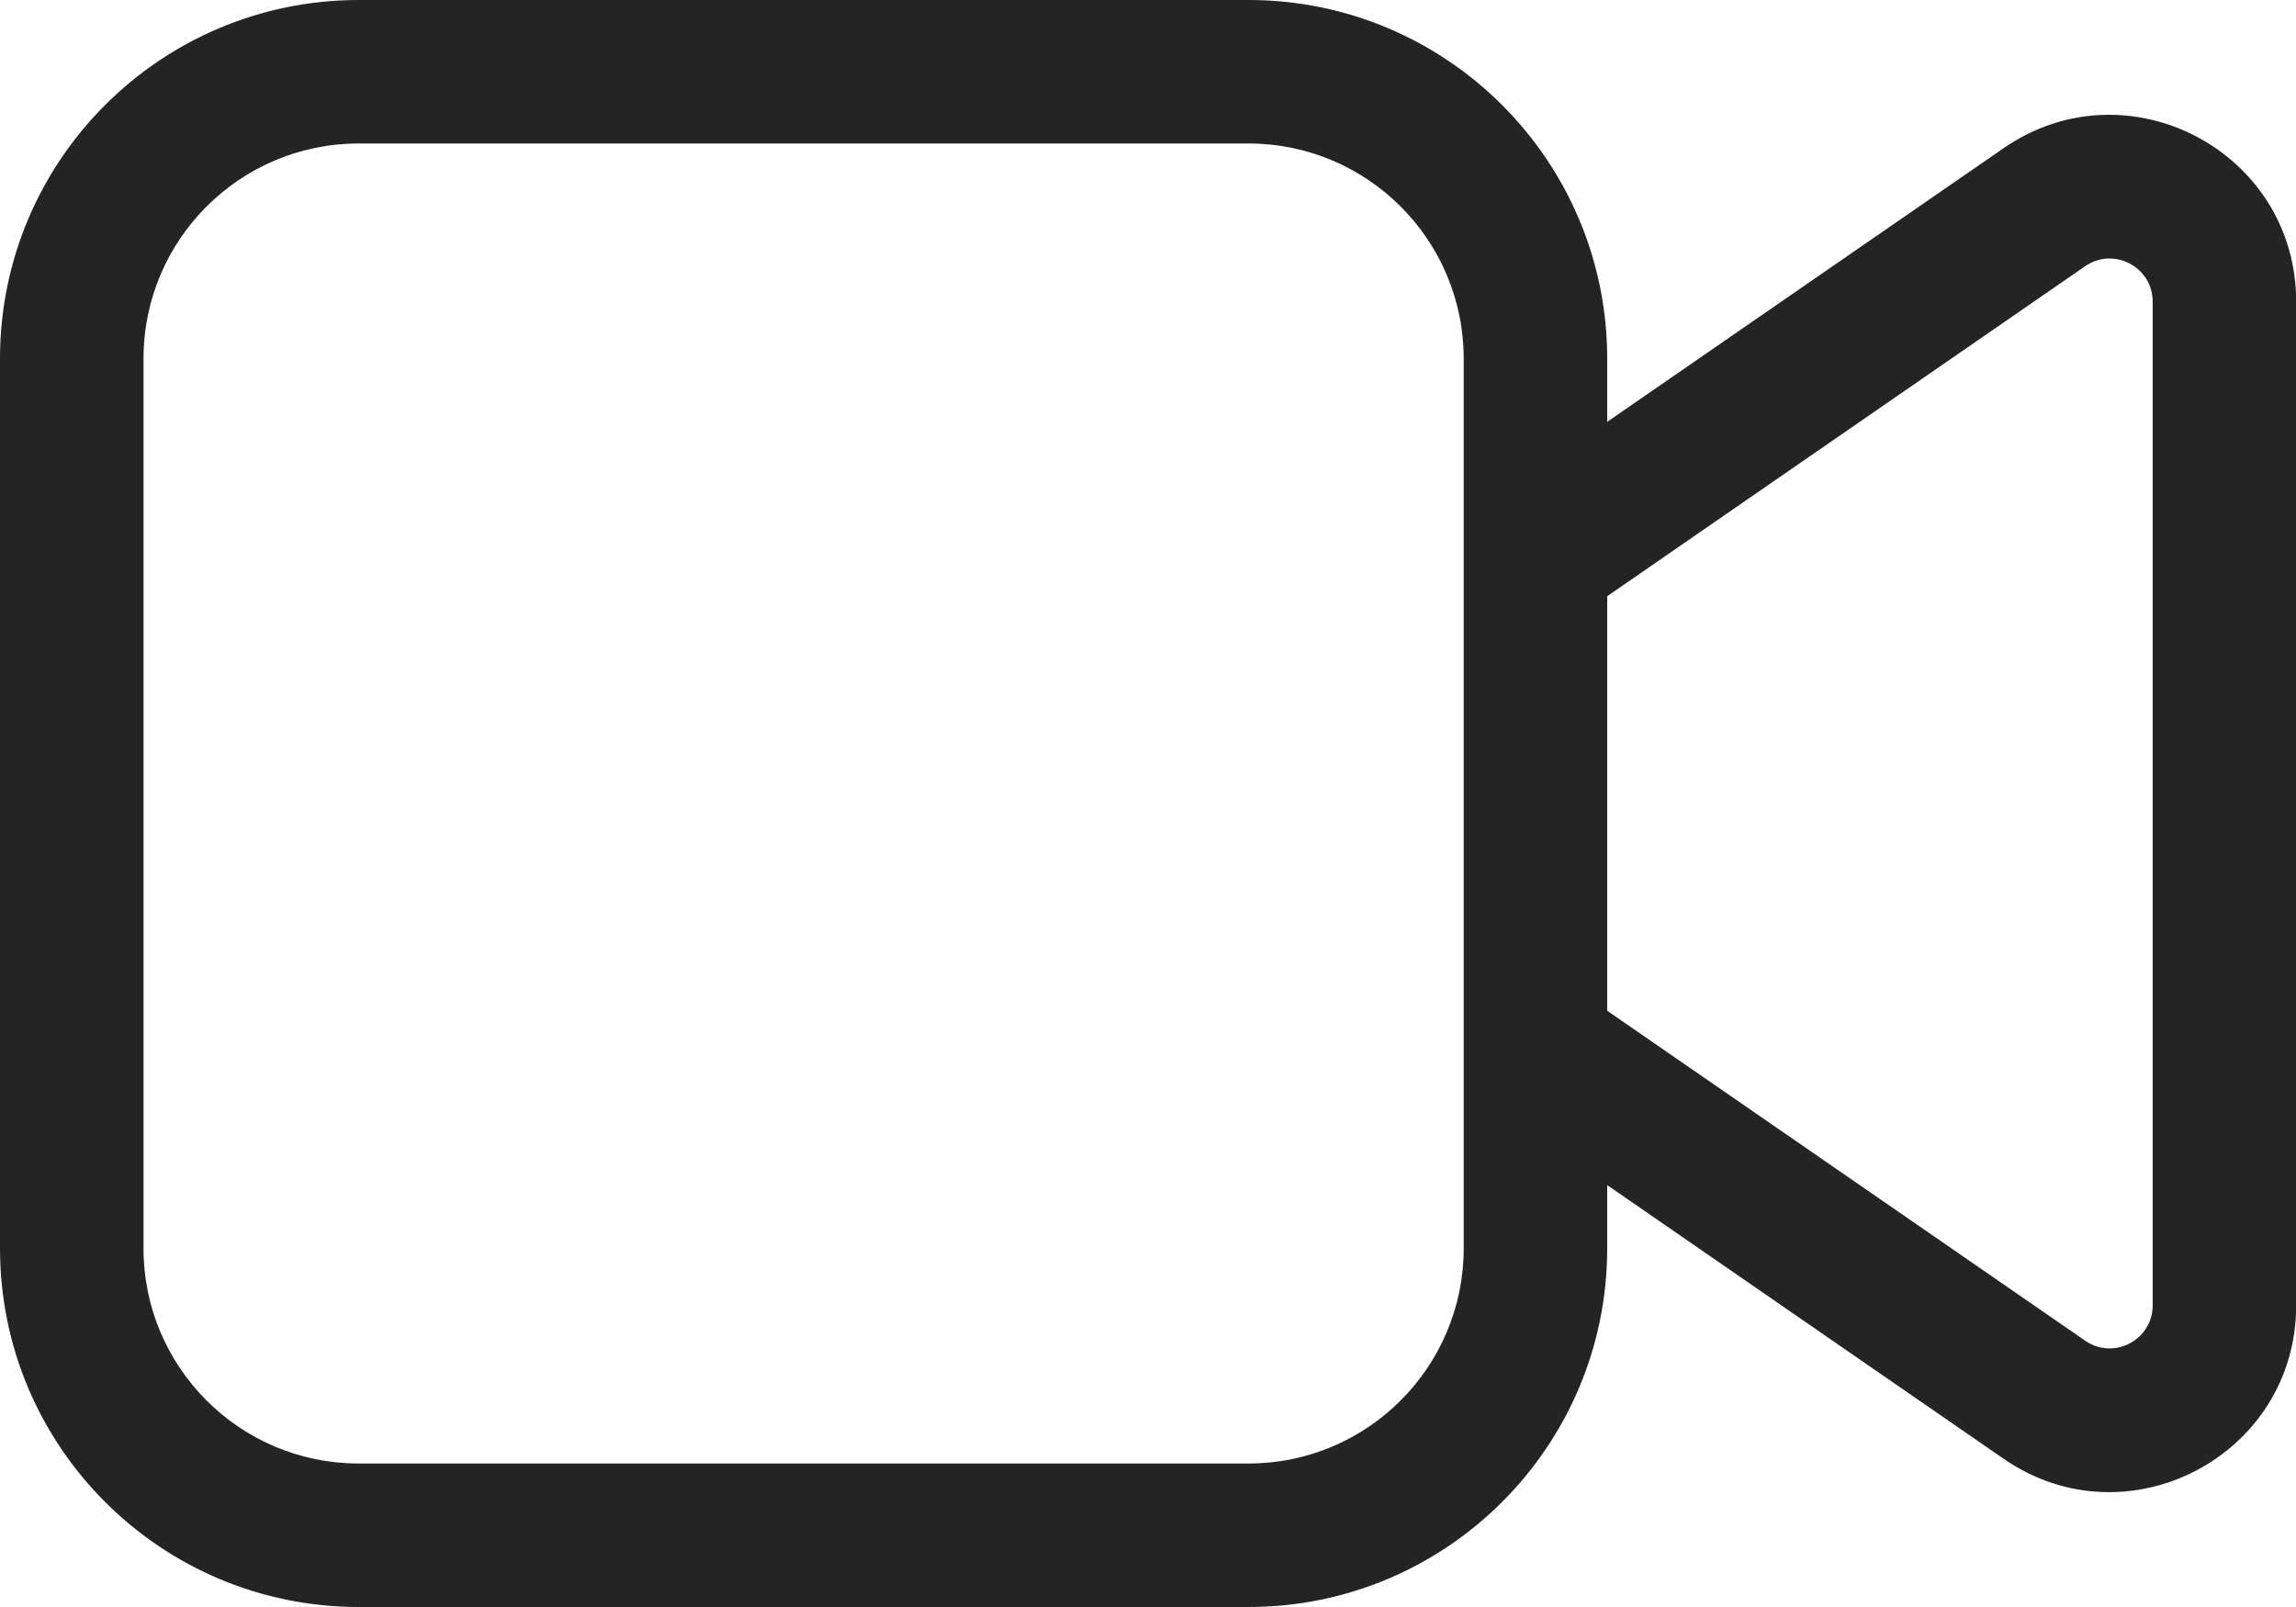
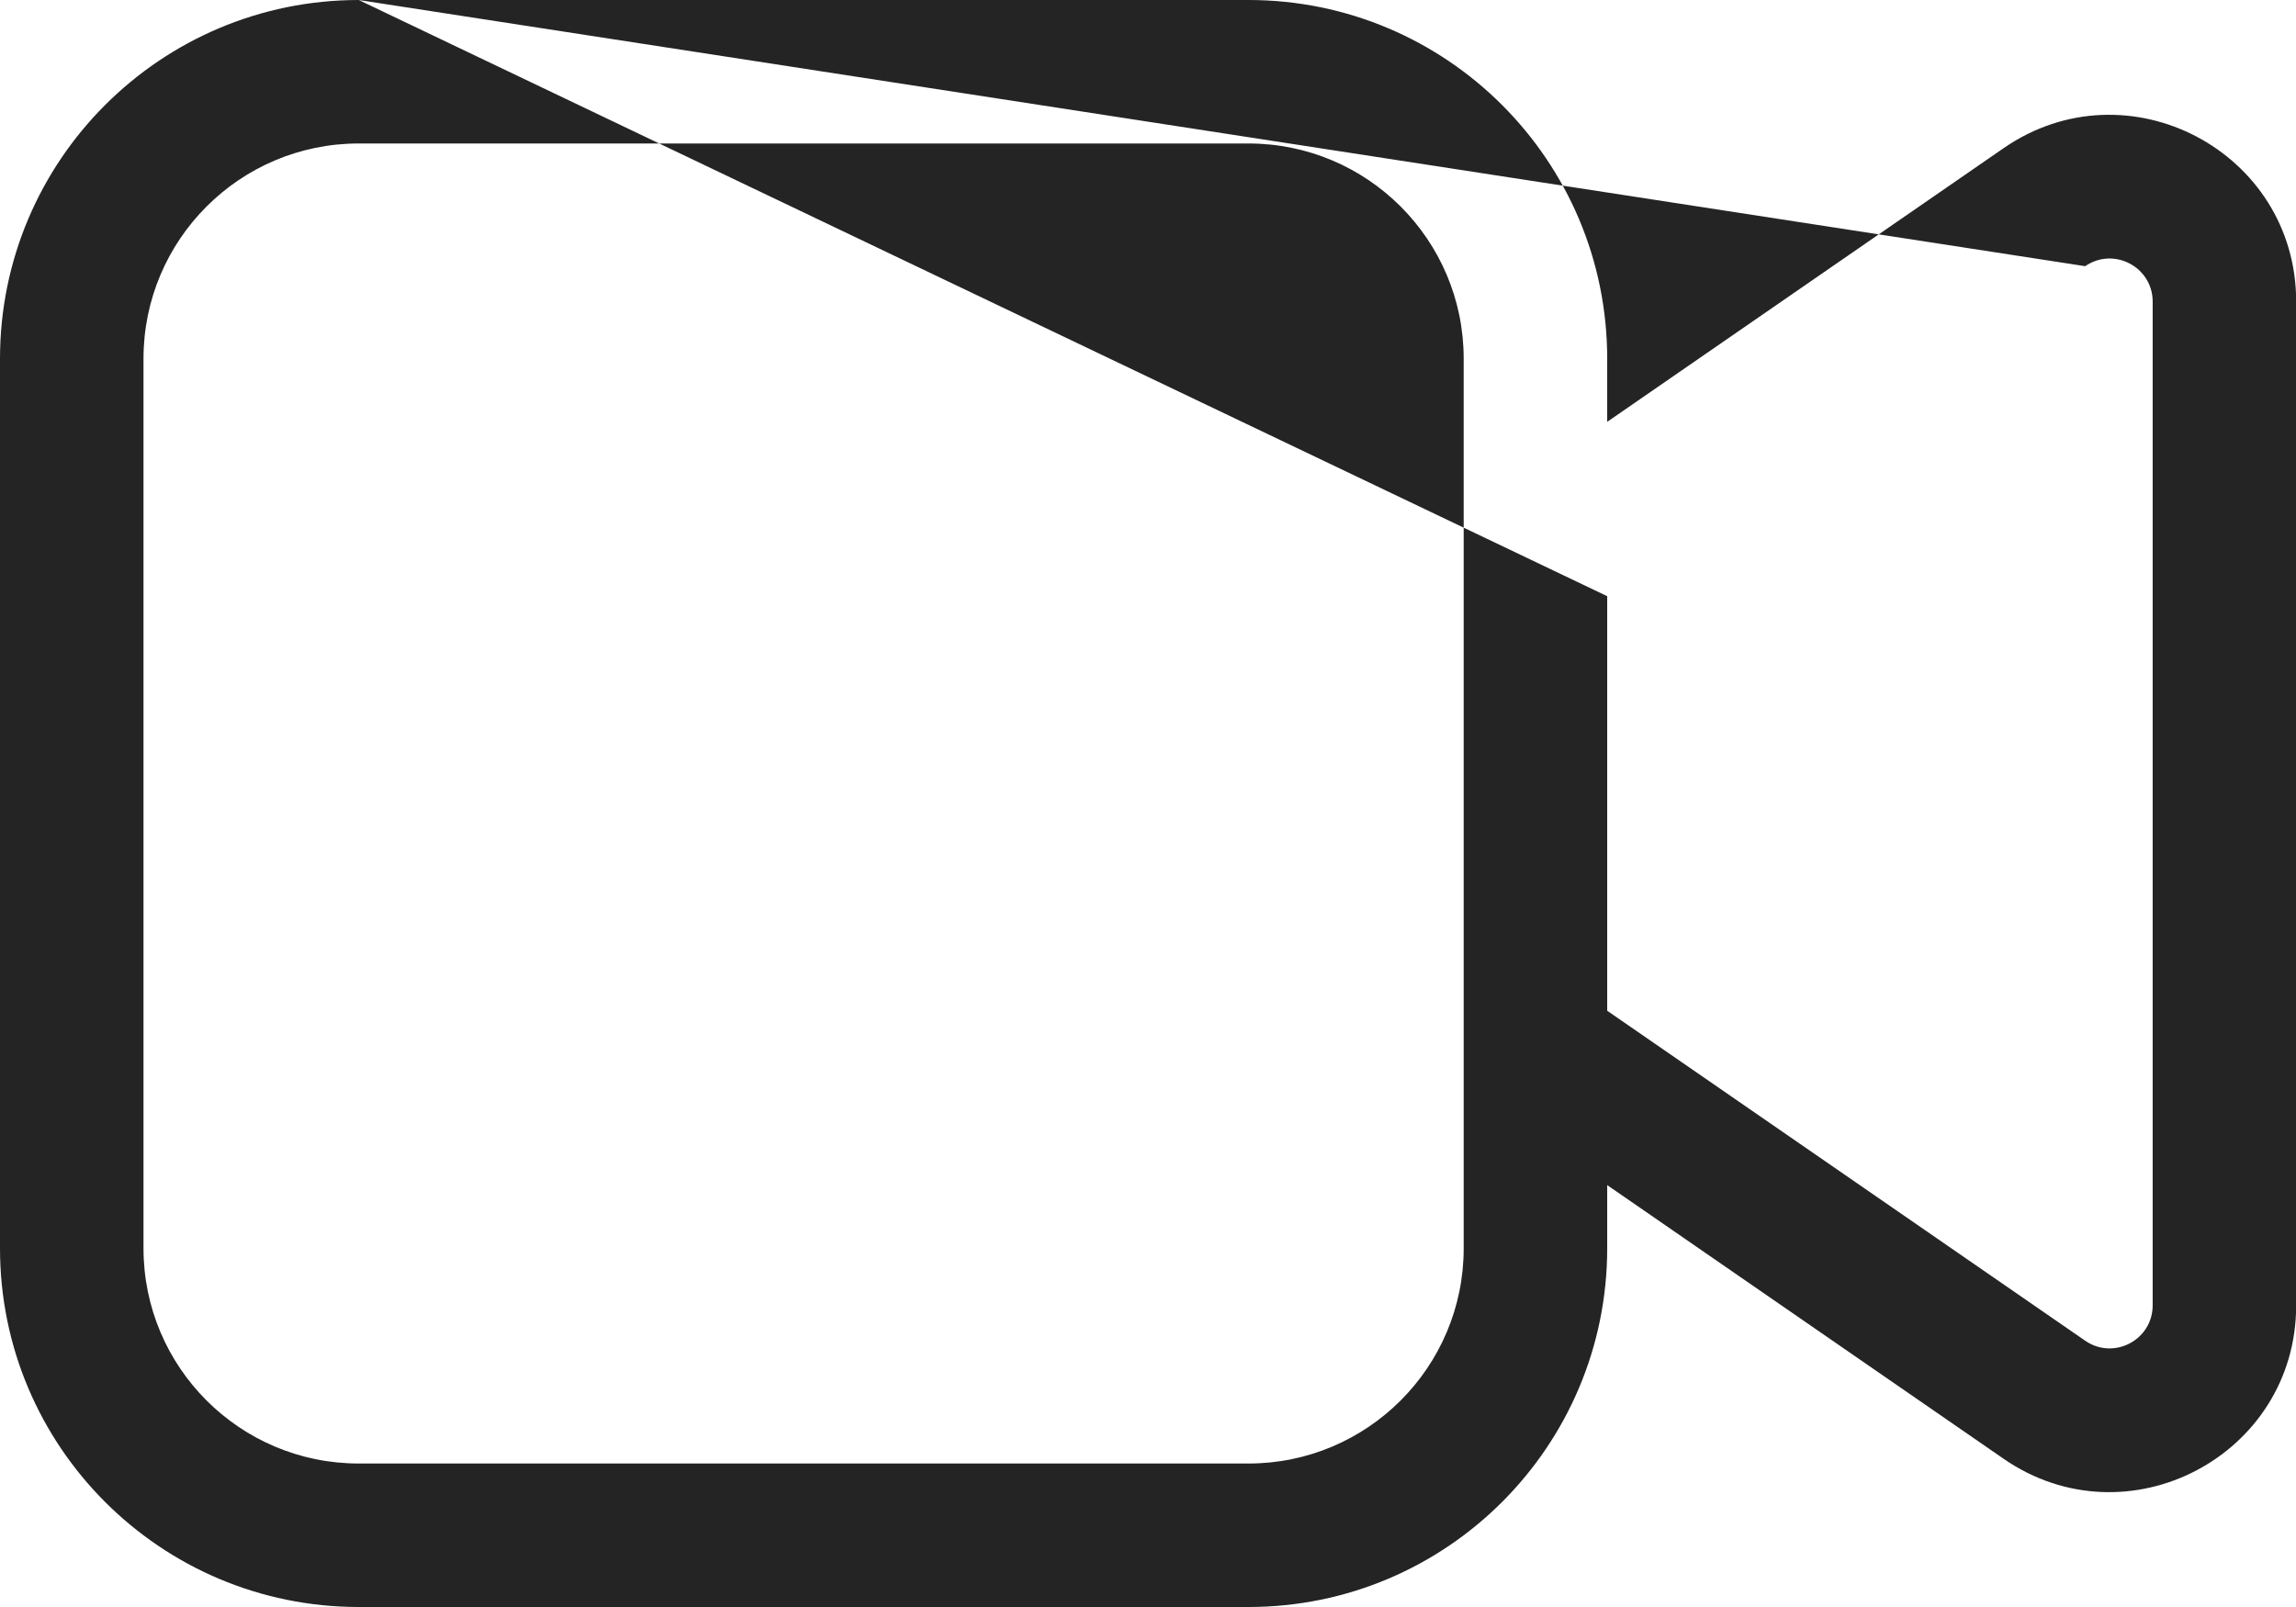
<svg xmlns="http://www.w3.org/2000/svg" width="40" height="28" viewBox="0 0 40 28" fill="none">
-   <path d="M6.25 0C2.798 0 0 2.798 0 6.25V21.75C0 25.202 2.798 28 6.25 28H21.75C25.202 28 28 25.202 28 21.75V20.649L34.907 25.418C37.063 26.906 40.003 25.363 40.003 22.743V5.256C40.003 2.636 37.063 1.093 34.907 2.581L28 7.35V6.25C28 2.798 25.202 0 21.75 0H6.25ZM28 10.388L36.327 4.638C36.825 4.295 37.503 4.651 37.503 5.256V22.743C37.503 23.348 36.825 23.704 36.327 23.36L28 17.611V10.388ZM2.5 6.25C2.5 4.179 4.179 2.5 6.25 2.5H21.75C23.821 2.5 25.5 4.179 25.5 6.25V21.75C25.5 23.821 23.821 25.5 21.75 25.5H6.25C4.179 25.5 2.5 23.821 2.5 21.75V6.25Z" fill="#242424" />
+   <path d="M6.25 0C2.798 0 0 2.798 0 6.25V21.75C0 25.202 2.798 28 6.25 28H21.75C25.202 28 28 25.202 28 21.75V20.649L34.907 25.418C37.063 26.906 40.003 25.363 40.003 22.743V5.256C40.003 2.636 37.063 1.093 34.907 2.581L28 7.35V6.25C28 2.798 25.202 0 21.75 0H6.25ZL36.327 4.638C36.825 4.295 37.503 4.651 37.503 5.256V22.743C37.503 23.348 36.825 23.704 36.327 23.36L28 17.611V10.388ZM2.5 6.25C2.5 4.179 4.179 2.5 6.25 2.5H21.75C23.821 2.5 25.5 4.179 25.5 6.25V21.75C25.5 23.821 23.821 25.5 21.75 25.5H6.25C4.179 25.5 2.5 23.821 2.5 21.75V6.25Z" fill="#242424" />
</svg>